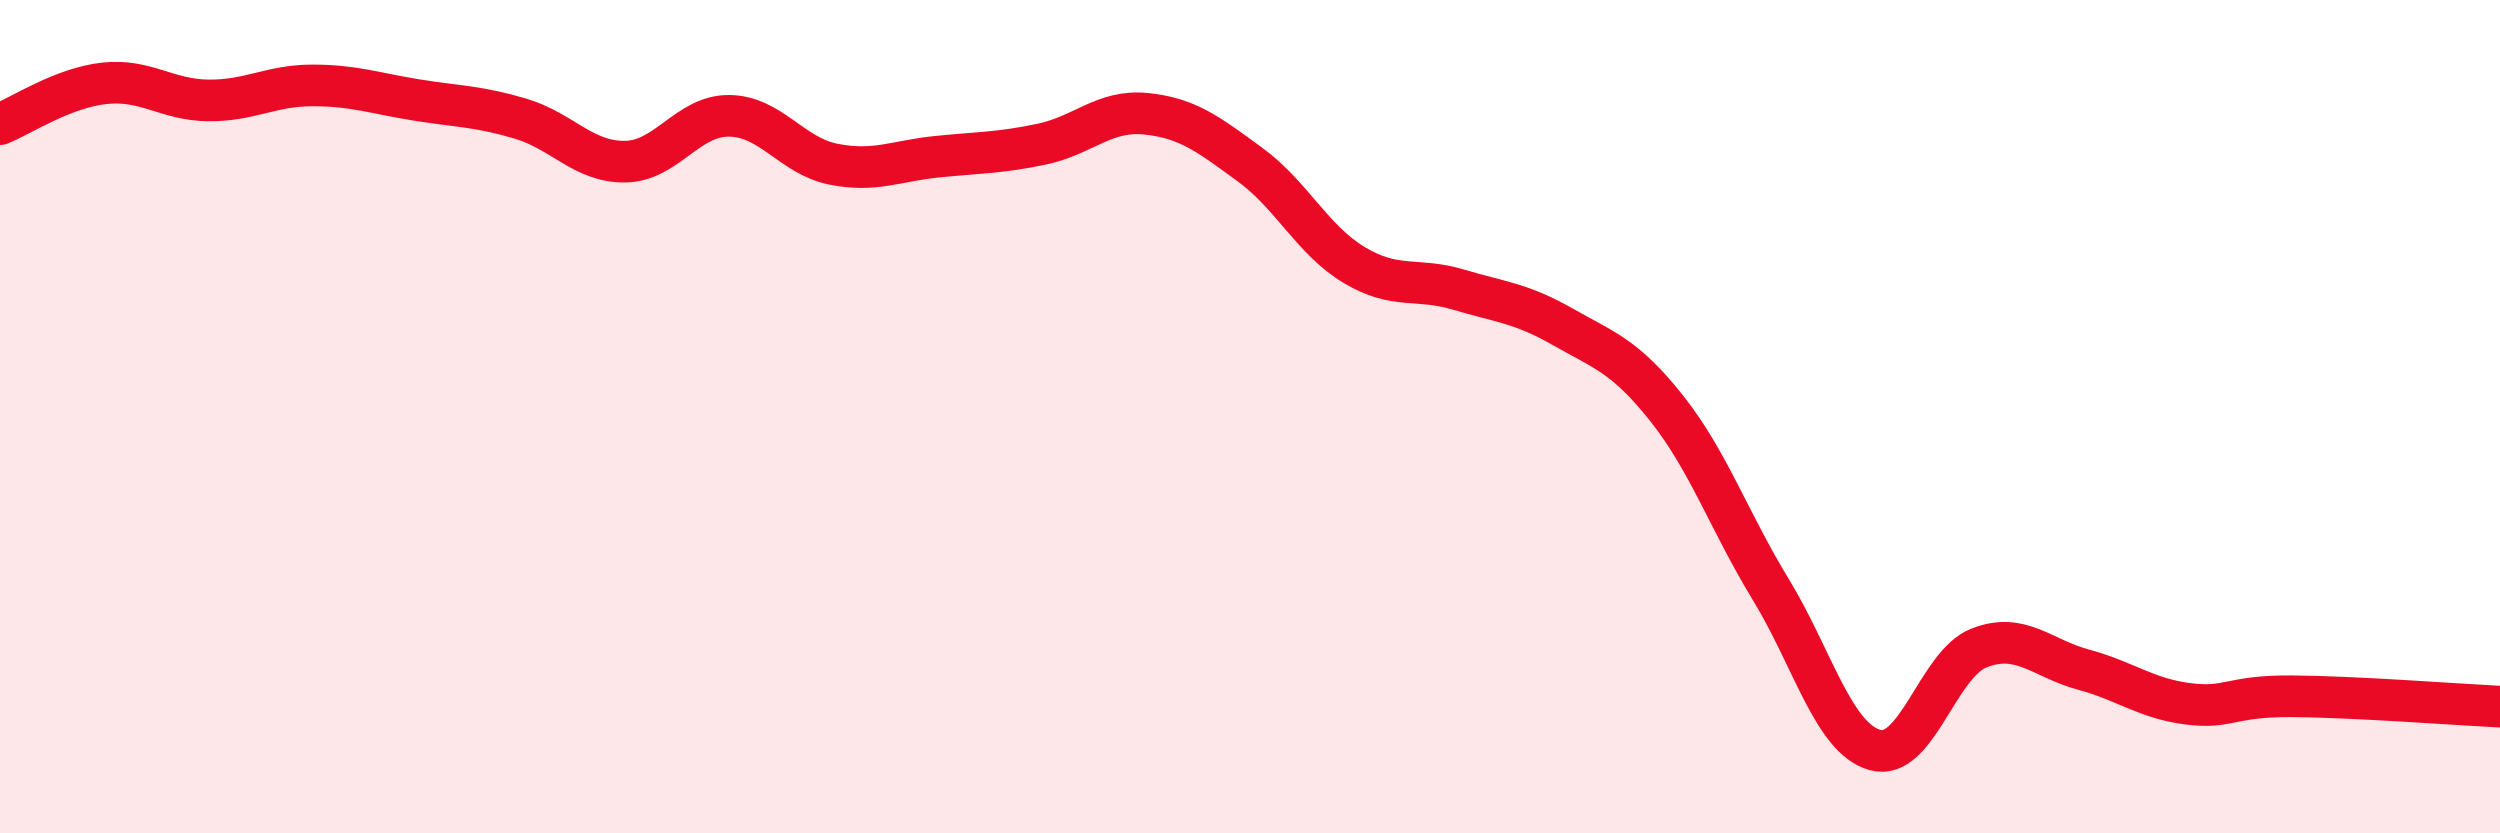
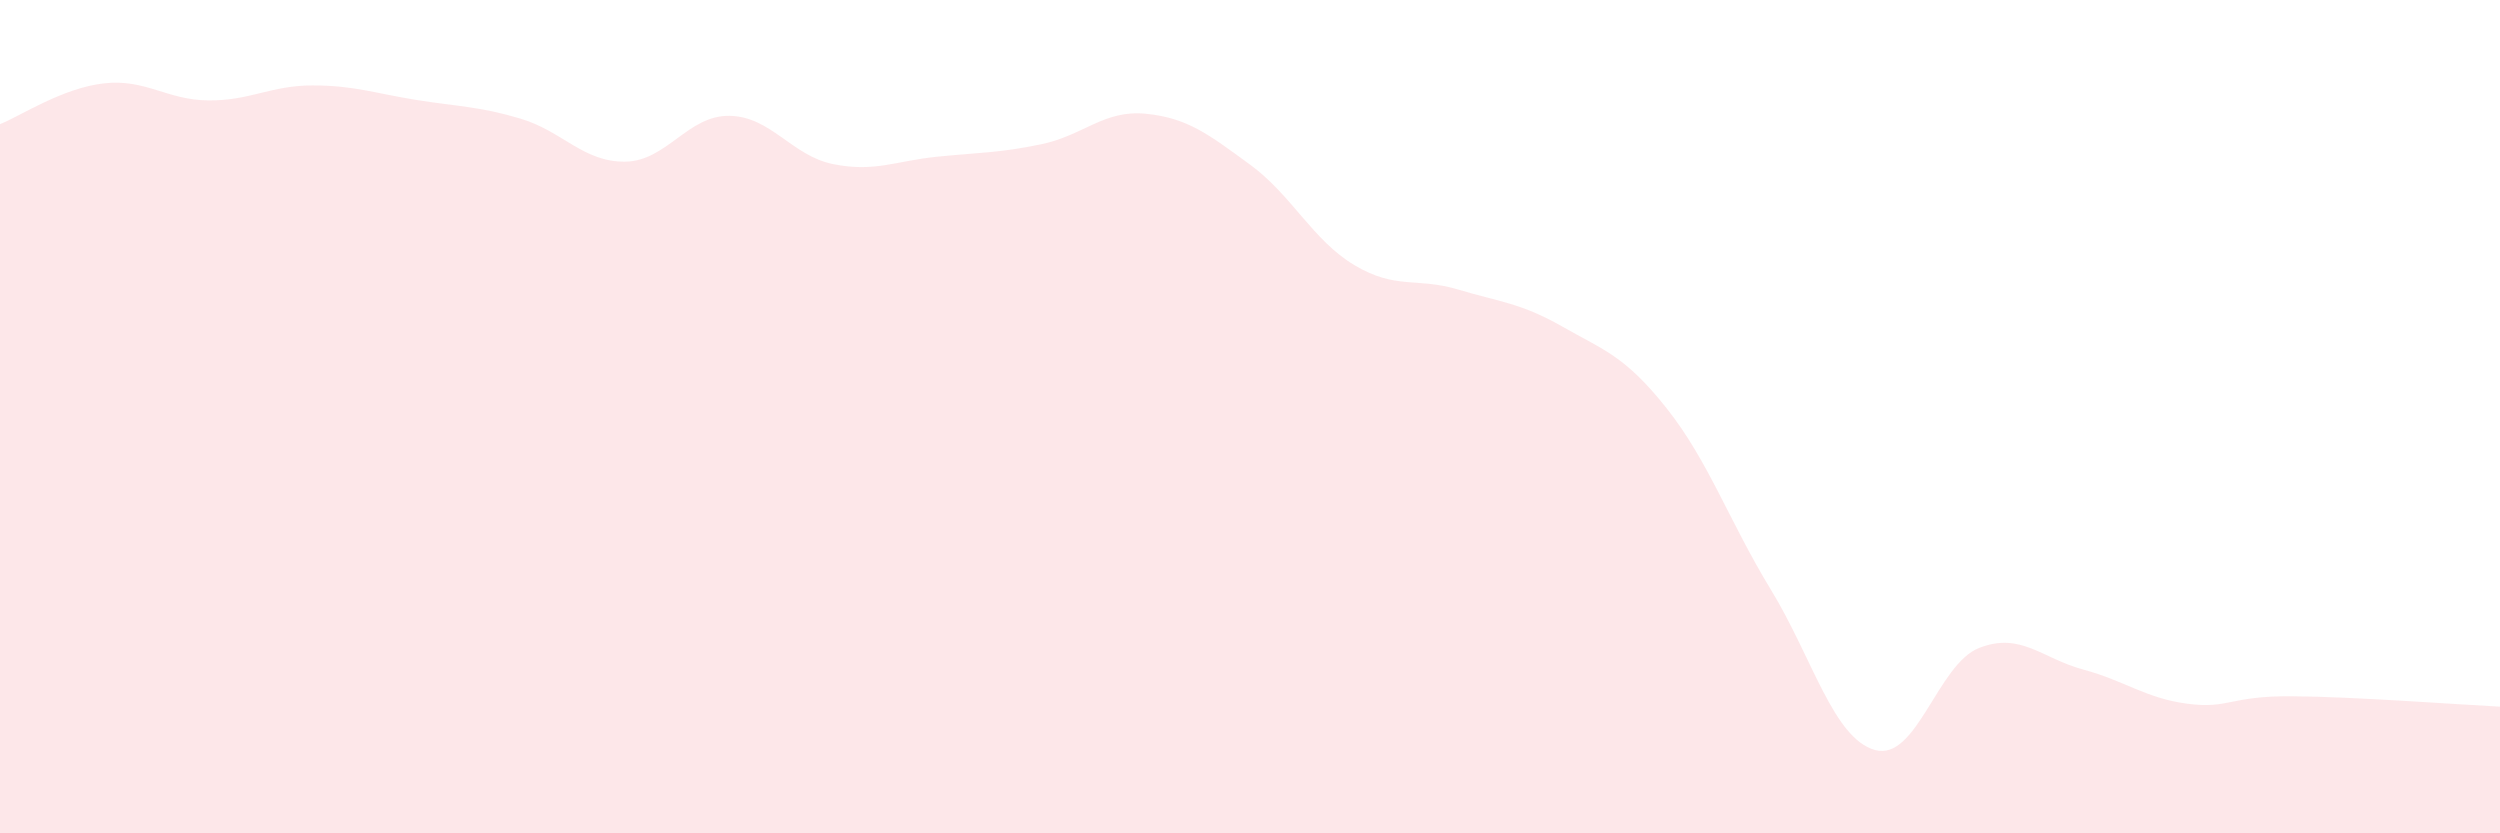
<svg xmlns="http://www.w3.org/2000/svg" width="60" height="20" viewBox="0 0 60 20">
  <path d="M 0,2.98 C 0.5,2.78 1.5,2.11 2.5,2 C 3.5,1.89 4,2.4 5,2.41 C 6,2.42 6.5,2.05 7.5,2.05 C 8.5,2.05 9,2.24 10,2.4 C 11,2.56 11.5,2.55 12.5,2.85 C 13.5,3.15 14,3.89 15,3.88 C 16,3.87 16.5,2.77 17.5,2.78 C 18.5,2.79 19,3.74 20,3.94 C 21,4.14 21.5,3.86 22.5,3.76 C 23.5,3.66 24,3.67 25,3.46 C 26,3.25 26.5,2.63 27.5,2.73 C 28.5,2.83 29,3.22 30,3.95 C 31,4.68 31.5,5.76 32.5,6.36 C 33.5,6.96 34,6.65 35,6.95 C 36,7.25 36.5,7.27 37.5,7.84 C 38.5,8.41 39,8.54 40,9.8 C 41,11.06 41.5,12.51 42.5,14.15 C 43.5,15.79 44,17.72 45,18 C 46,18.28 46.5,15.94 47.5,15.55 C 48.5,15.16 49,15.8 50,16.07 C 51,16.34 51.5,16.76 52.5,16.89 C 53.5,17.02 53.5,16.7 55,16.71 C 56.5,16.72 59,16.91 60,16.96L60 20L0 20Z" fill="#EB0A25" opacity="0.1" stroke-linecap="round" stroke-linejoin="round" />
-   <path d="M 0,2.98 C 0.5,2.78 1.5,2.11 2.5,2 C 3.5,1.89 4,2.4 5,2.41 C 6,2.42 6.5,2.05 7.5,2.05 C 8.5,2.05 9,2.24 10,2.4 C 11,2.56 11.5,2.55 12.5,2.85 C 13.5,3.15 14,3.89 15,3.88 C 16,3.87 16.5,2.77 17.5,2.78 C 18.5,2.79 19,3.74 20,3.94 C 21,4.14 21.5,3.86 22.5,3.76 C 23.5,3.66 24,3.67 25,3.46 C 26,3.25 26.5,2.63 27.5,2.73 C 28.5,2.83 29,3.22 30,3.95 C 31,4.68 31.5,5.76 32.5,6.36 C 33.5,6.96 34,6.65 35,6.95 C 36,7.25 36.5,7.27 37.5,7.84 C 38.5,8.41 39,8.54 40,9.8 C 41,11.06 41.5,12.51 42.5,14.15 C 43.5,15.79 44,17.72 45,18 C 46,18.28 46.5,15.94 47.5,15.55 C 48.5,15.16 49,15.8 50,16.07 C 51,16.34 51.5,16.76 52.5,16.89 C 53.5,17.02 53.5,16.7 55,16.71 C 56.5,16.72 59,16.91 60,16.96" stroke="#EB0A25" stroke-width="1" fill="none" stroke-linecap="round" stroke-linejoin="round" />
</svg>